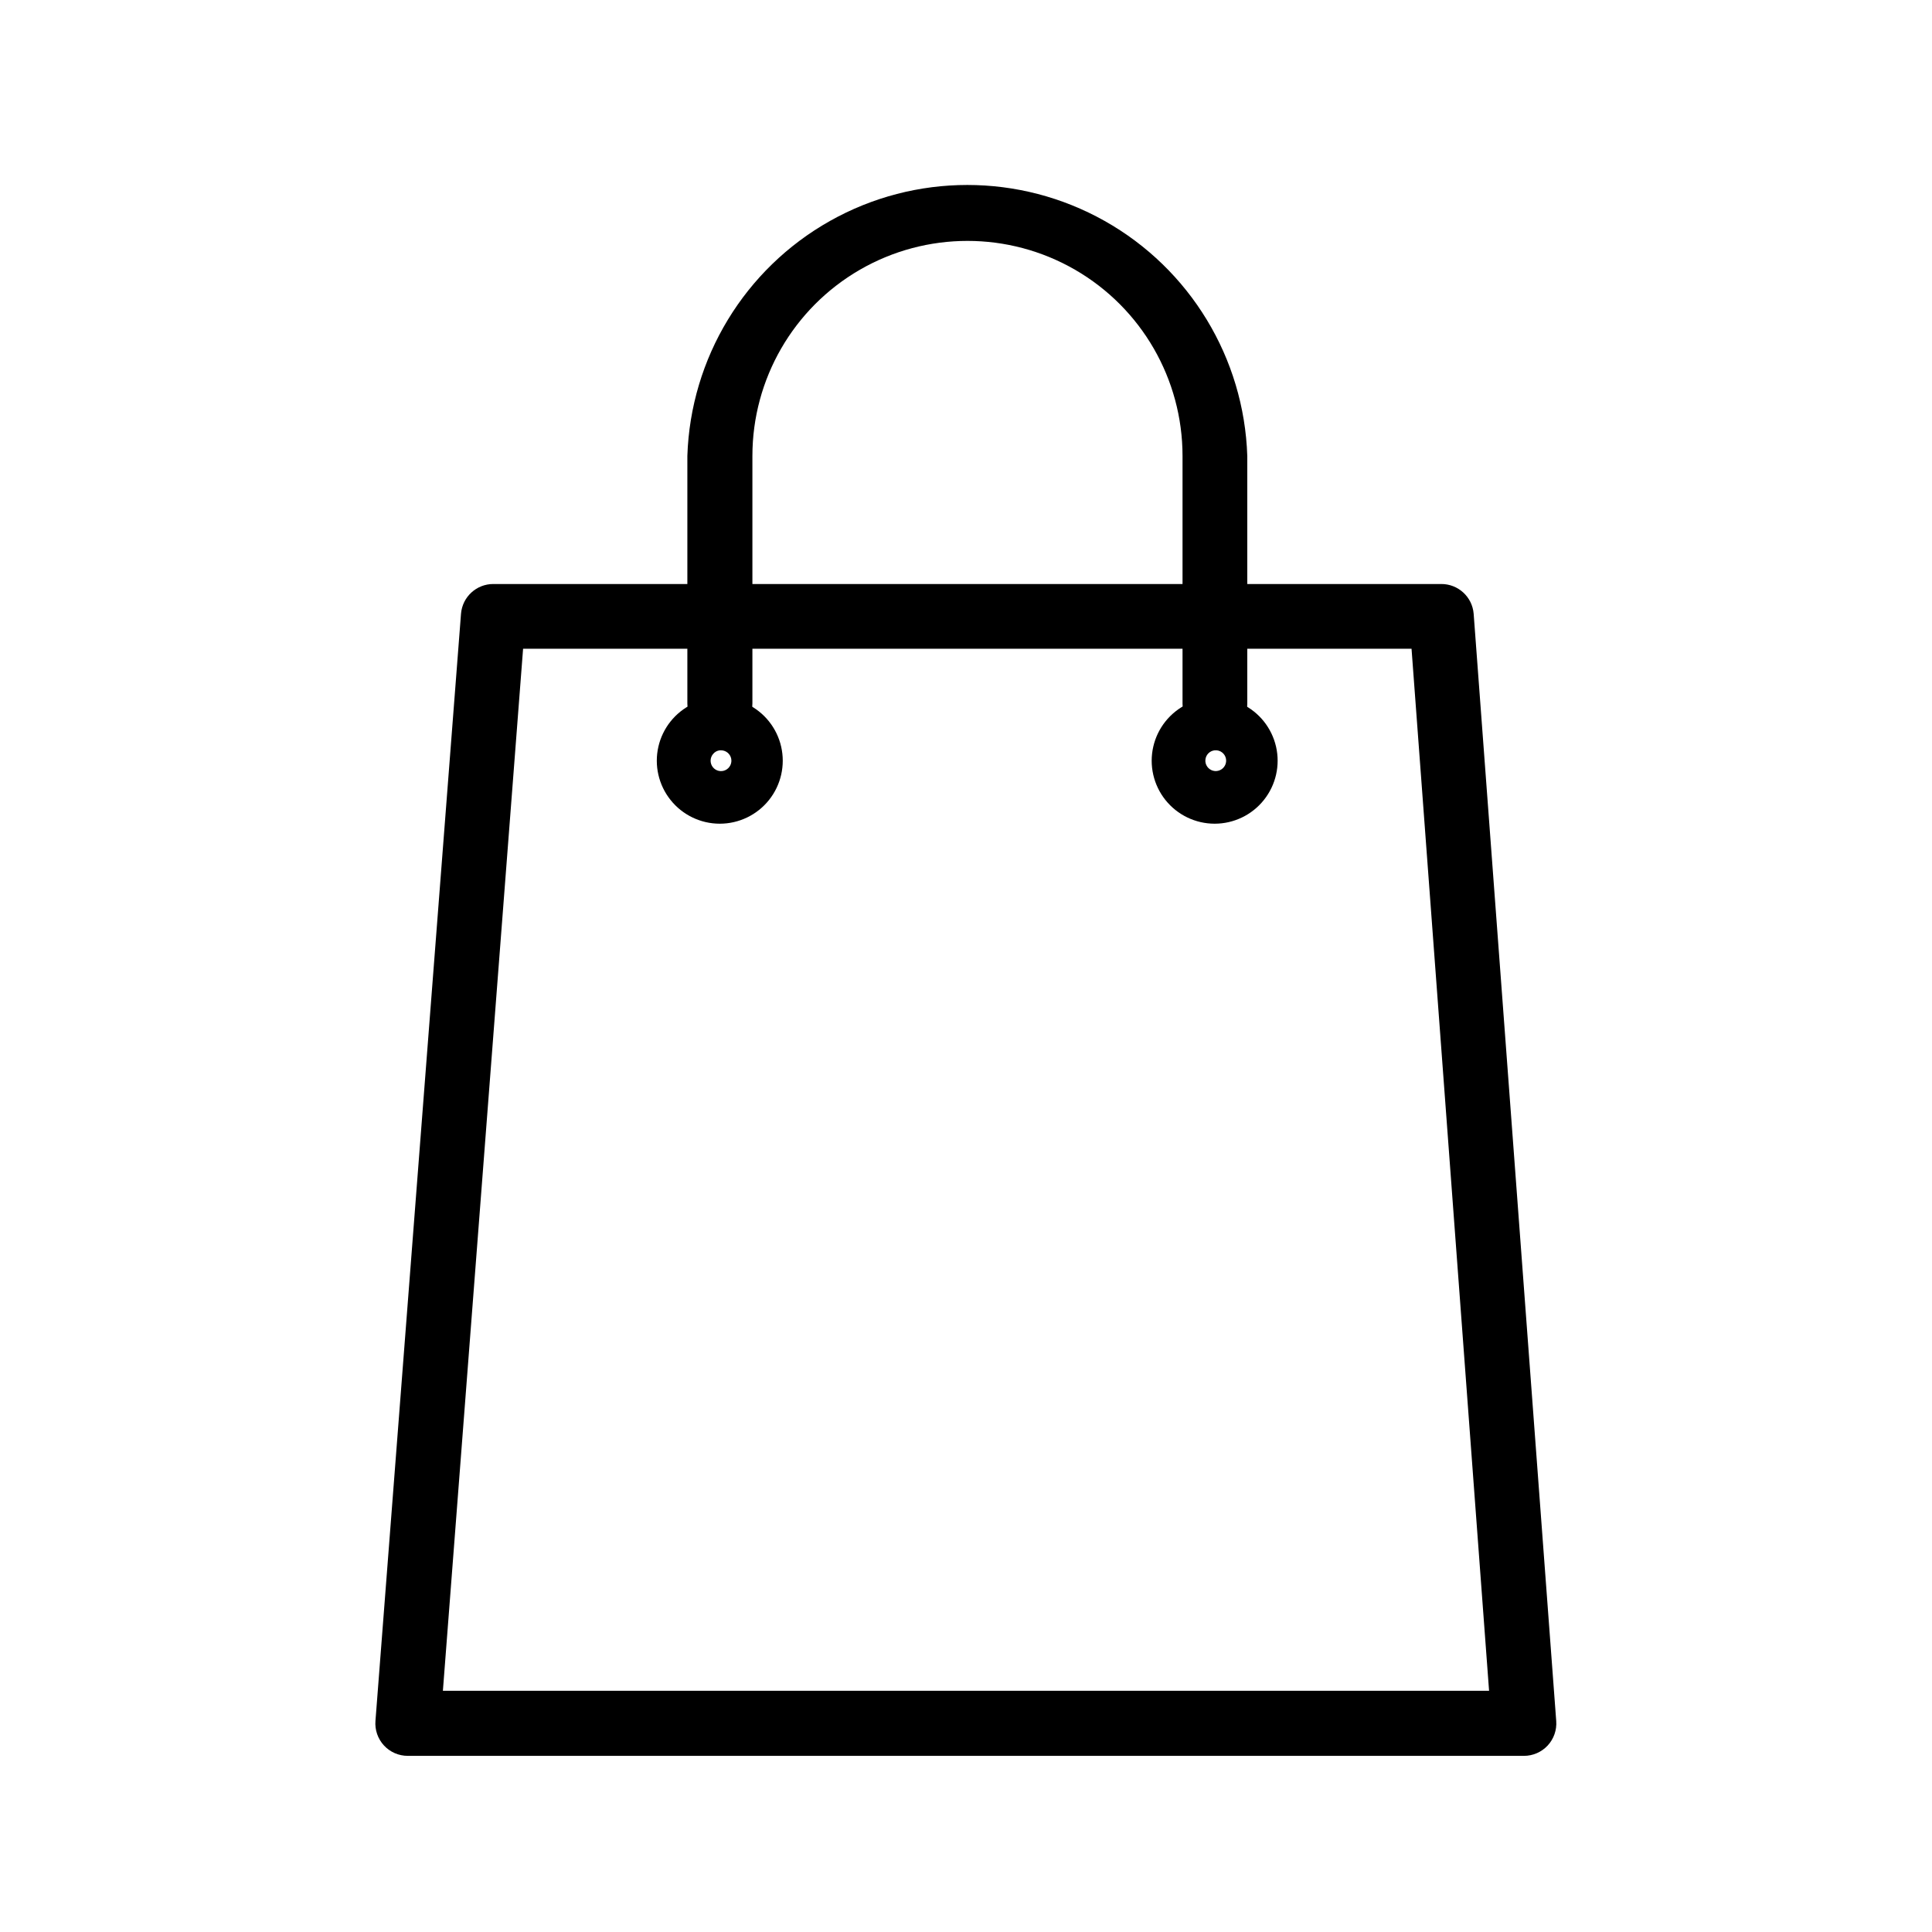
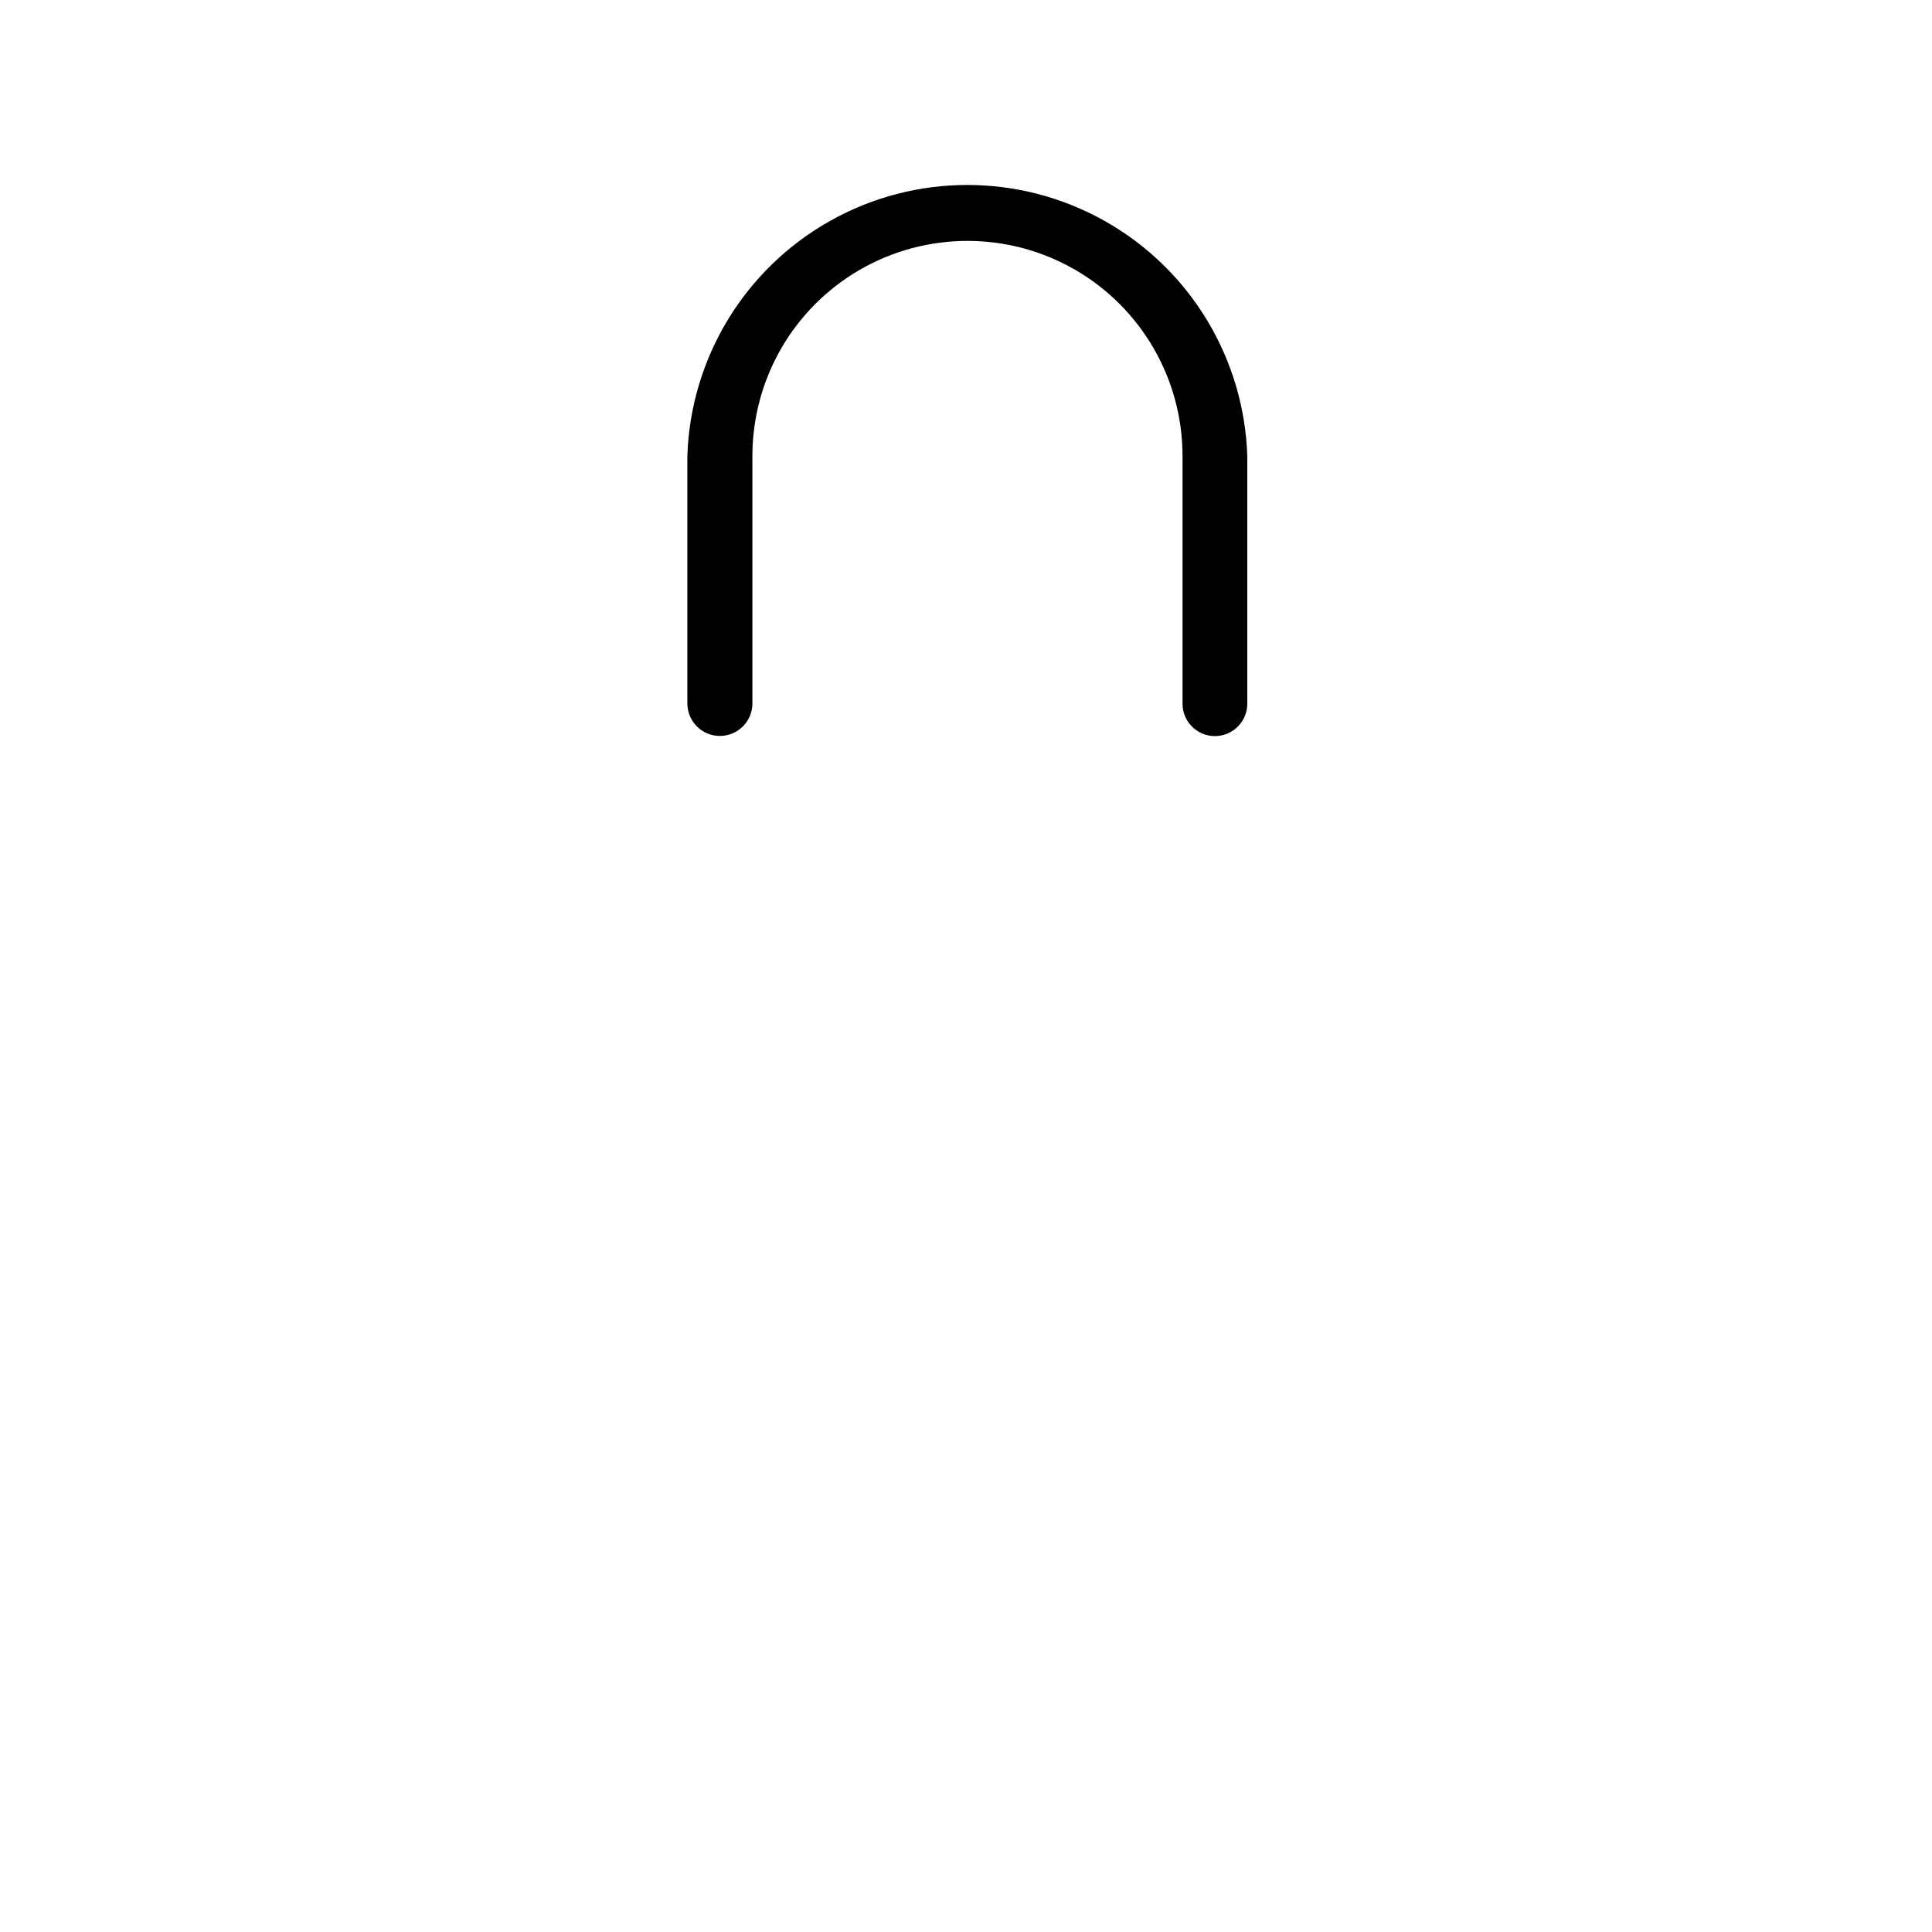
<svg xmlns="http://www.w3.org/2000/svg" fill="#000000" width="800px" height="800px" version="1.1" viewBox="144 144 512 512">
  <g>
-     <path d="m547.91 609.32h-295.83c-2.402 0.008-4.699-0.992-6.332-2.758-1.629-1.766-2.445-4.137-2.246-6.531l22.672-293.39c0.367-4.461 4.102-7.887 8.578-7.871h251.2c4.477-0.016 8.211 3.41 8.582 7.871l21.883 293.47c0.176 2.383-0.648 4.731-2.277 6.481-1.629 1.746-3.914 2.734-6.301 2.731zm-286.54-17.238 277.25-0.004-20.547-276.15h-235.45z" />
    <path d="m465.96 339.07c-4.738 0-8.578-3.844-8.578-8.582v-65.652c0-20.363-10.863-39.176-28.496-49.359-17.637-10.18-39.363-10.18-56.996 0-17.633 10.184-28.496 28.996-28.496 49.359v65.574c0 4.762-3.859 8.621-8.621 8.621-4.758 0-8.617-3.859-8.617-8.621v-65.574c0.844-25.934 15.168-49.543 37.777-62.27 22.609-12.73 50.223-12.73 72.832 0 22.609 12.727 36.934 36.336 37.777 62.27v65.574c0.02 2.289-0.875 4.492-2.484 6.117-1.613 1.629-3.809 2.543-6.098 2.543z" />
-     <path d="m334.74 362.29c-5.074-0.004-9.875-2.316-13.039-6.289-3.168-3.969-4.352-9.164-3.223-14.113 1.129-4.949 4.453-9.117 9.027-11.32 4.574-2.207 9.902-2.207 14.477-0.008s7.902 6.363 9.035 11.312-0.047 10.145-3.207 14.117c-3.168 3.984-7.981 6.301-13.07 6.301zm0-19.445c-0.715 0.082-1.367 0.453-1.809 1.023-0.812 1.004-0.816 2.434-0.02 3.441 0.801 1.012 2.195 1.332 3.356 0.773 1.164-0.559 1.781-1.848 1.492-3.106-0.293-1.254-1.414-2.141-2.703-2.133z" />
-     <path d="m465.89 362.29c-5.078-0.004-9.875-2.316-13.043-6.289-3.164-3.969-4.348-9.164-3.219-14.113s4.453-9.117 9.027-11.32c4.57-2.207 9.902-2.207 14.477-0.008 4.574 2.199 7.898 6.363 9.035 11.312 1.133 4.949-0.047 10.145-3.211 14.117-3.168 3.984-7.977 6.301-13.066 6.301zm7.871-10.629m-7.871-8.816c-1.312 0.141-2.34 1.195-2.449 2.512-0.113 1.316 0.73 2.523 2 2.883 1.273 0.355 2.617-0.242 3.211-1.426 0.59-1.18 0.258-2.613-0.793-3.418-0.535-0.418-1.211-0.613-1.891-0.551z" />
  </g>
</svg>